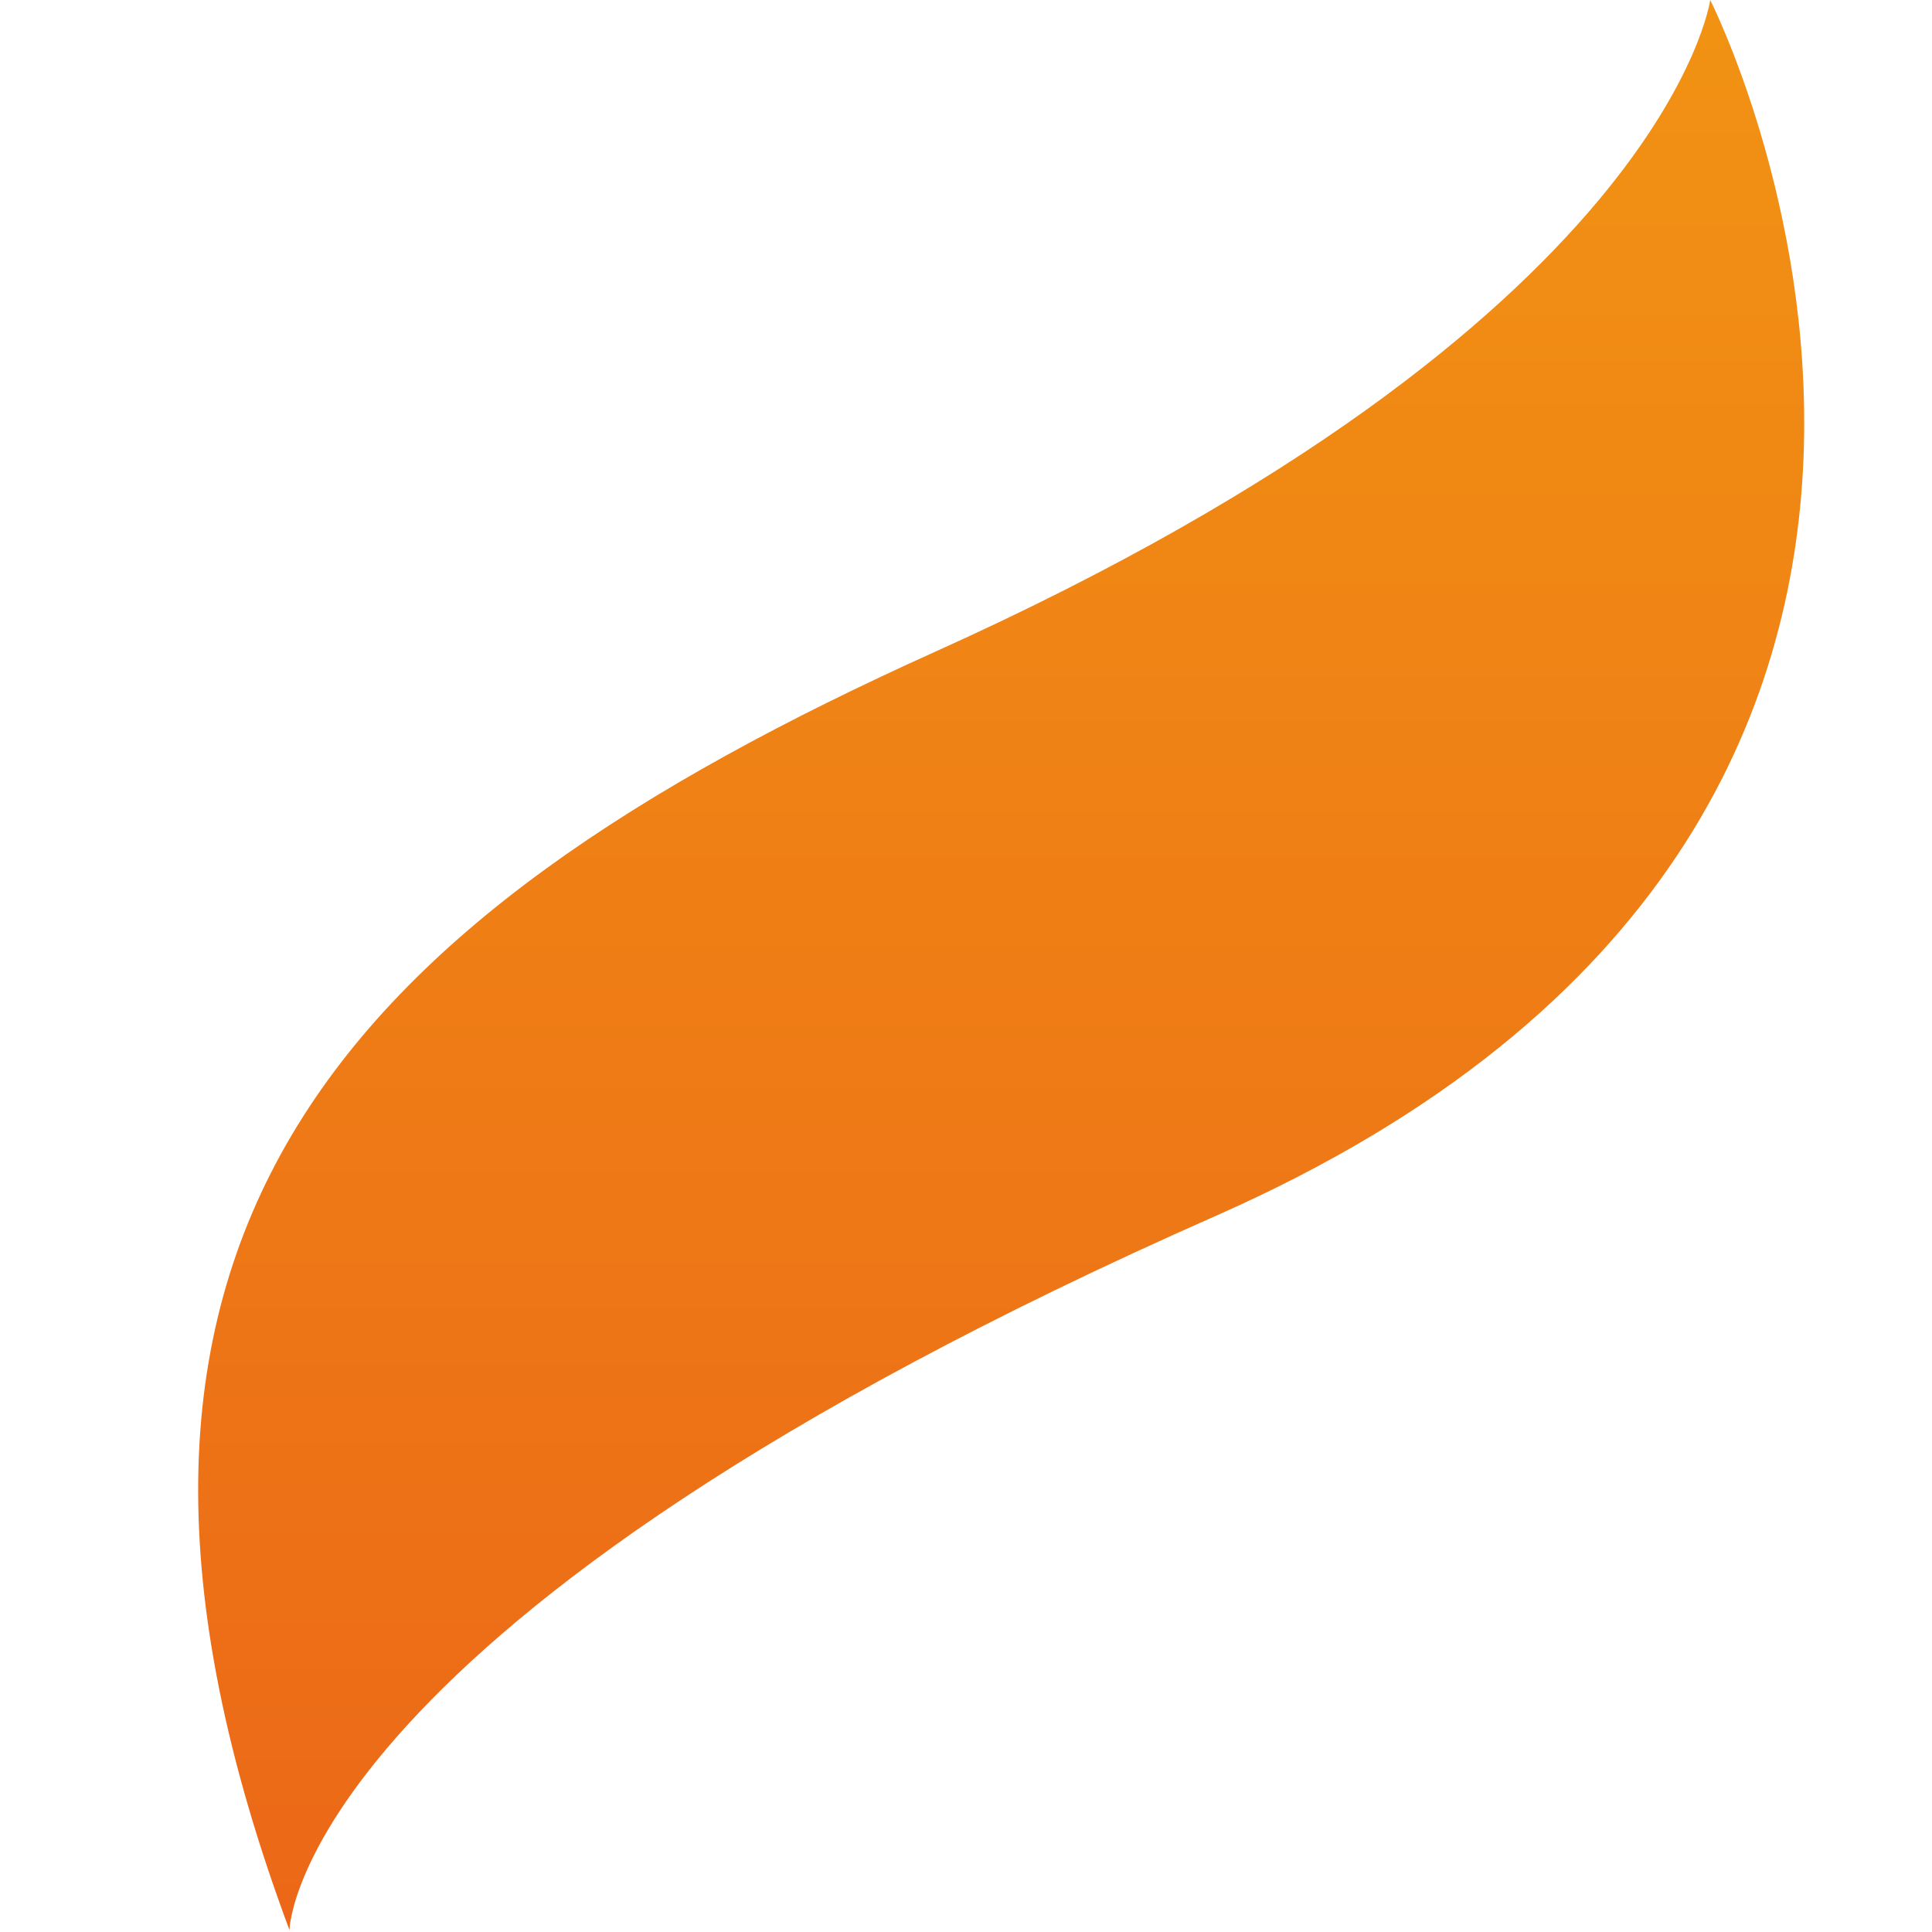
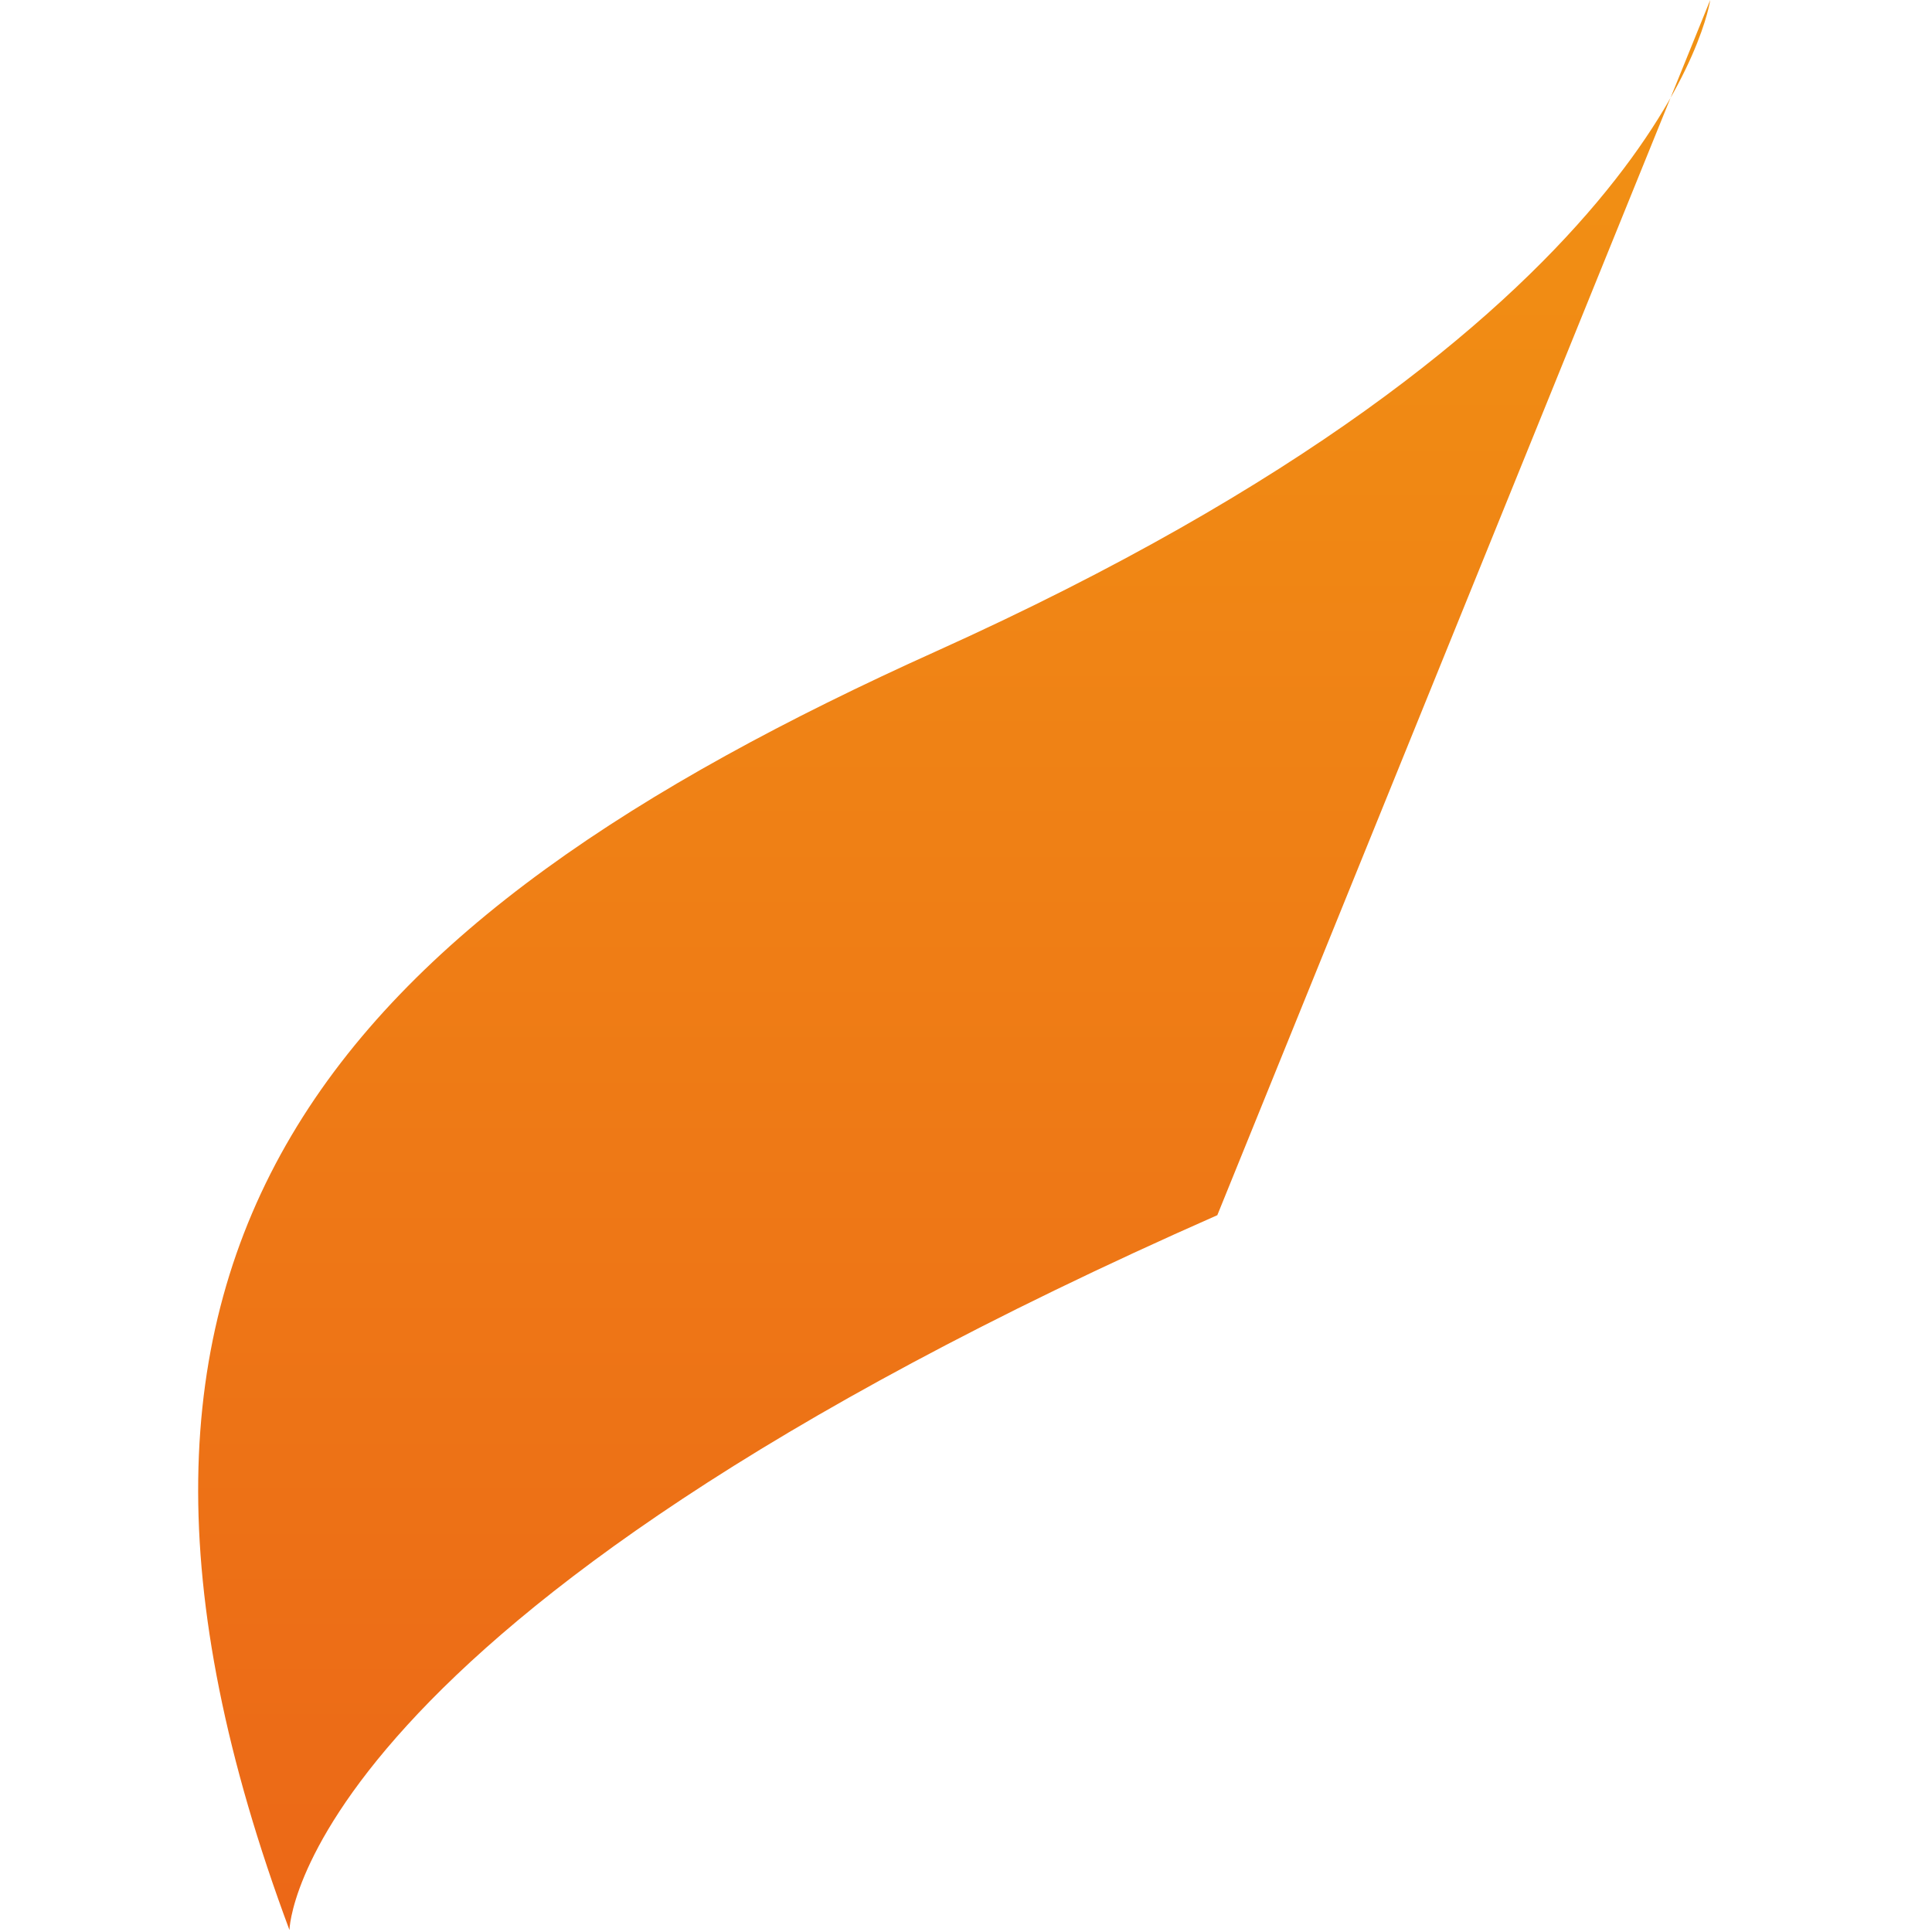
<svg xmlns="http://www.w3.org/2000/svg" width="120" height="120" viewBox="0 0 120 120" fill="none">
-   <path d="M106.225 0C106.225 0 103.487 20 58.194 40.431C20.748 57.292 2.133 77.354 17.979 119.877C17.979 119.877 18.256 100.769 75.61 75.477C131.887 50.585 106.225 0 106.225 0Z" fill="url(#paint0_linear_27_10)" />
+   <path d="M106.225 0C106.225 0 103.487 20 58.194 40.431C20.748 57.292 2.133 77.354 17.979 119.877C17.979 119.877 18.256 100.769 75.61 75.477Z" fill="url(#paint0_linear_27_10)" />
  <defs>
    <linearGradient id="paint0_linear_27_10" x1="62.194" y1="-106.185" x2="62.194" y2="225.877" gradientUnits="userSpaceOnUse">
      <stop stop-color="#F39A11" />
      <stop offset="0.29" stop-color="#F29613" />
      <stop offset="0.67" stop-color="#EC6917" />
      <stop offset="1" stop-color="#E41B1A" />
    </linearGradient>
  </defs>
</svg>